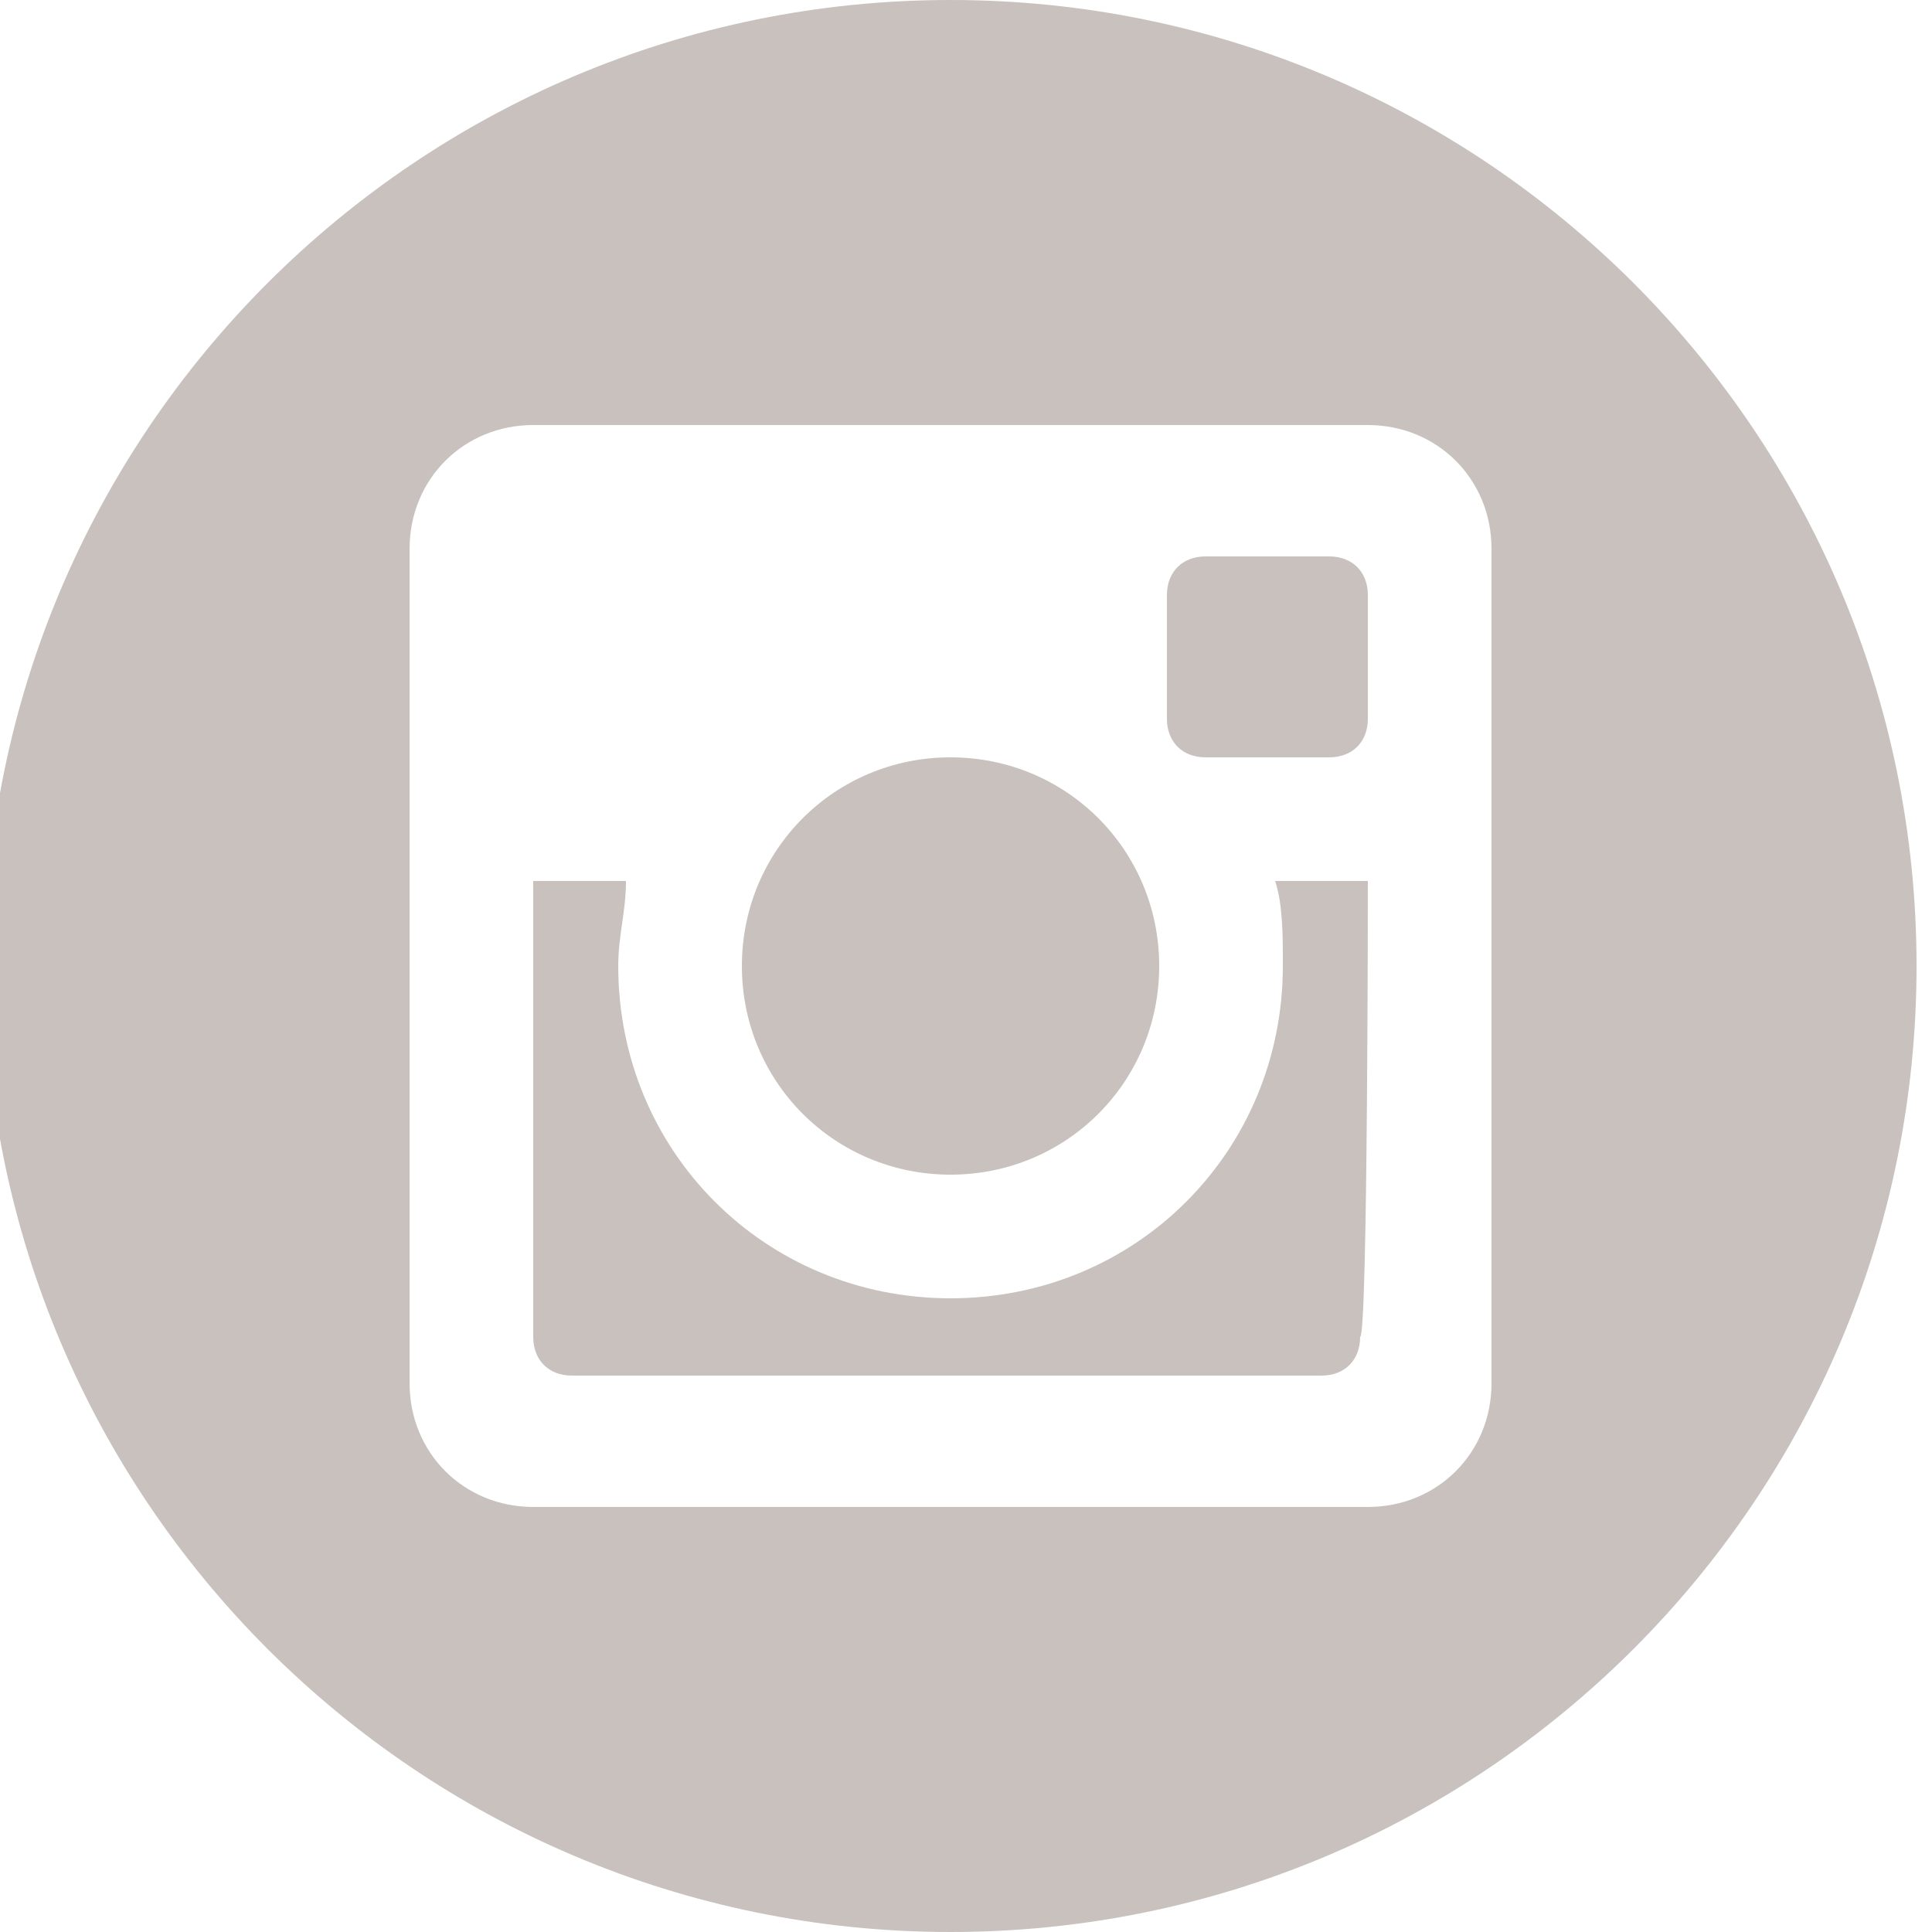
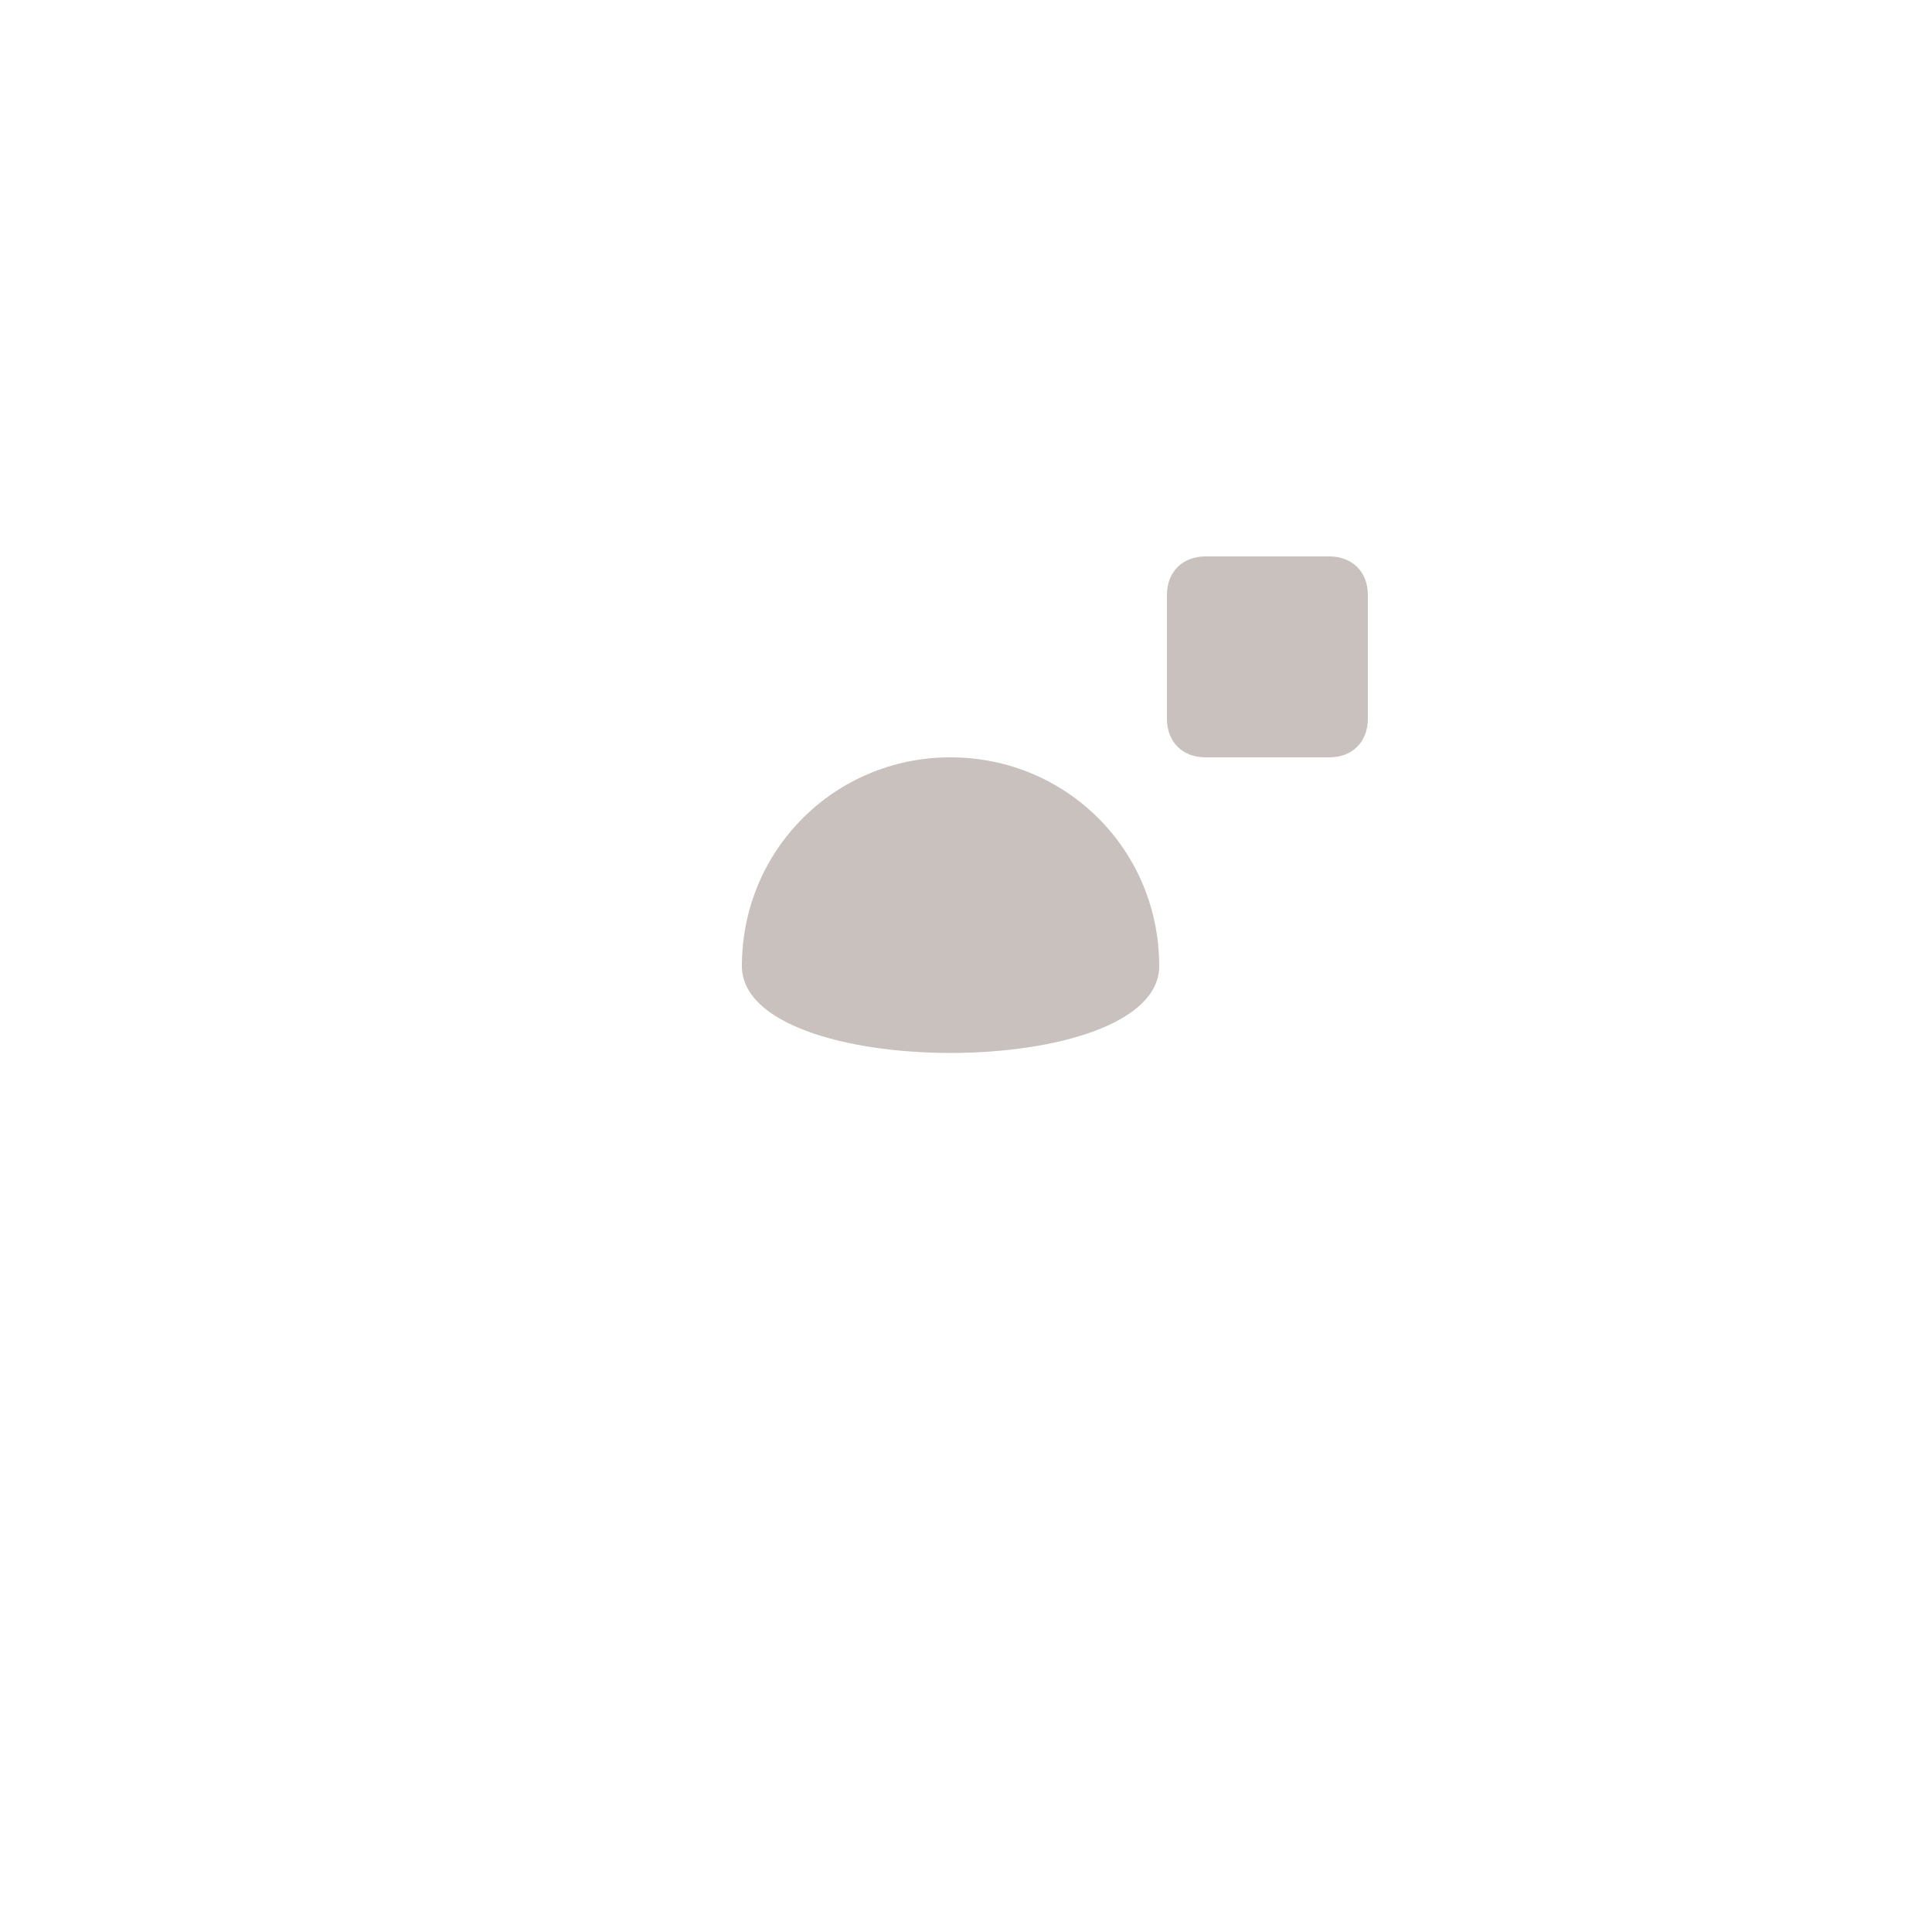
<svg xmlns="http://www.w3.org/2000/svg" xmlns:xlink="http://www.w3.org/1999/xlink" version="1.1" id="Instagram" x="0px" y="0px" viewBox="0 0 25 25" style="enable-background:new 0 0 25 25;" xml:space="preserve">
  <style type="text/css">
	.st0{clip-path:url(#SVGID_00000152986541346544566120000005806180476365546416_);fill:#C8C1BE;}
</style>
  <g>
    <defs>
      <rect id="SVGID_1_" x="-0.2" width="25" height="25" />
    </defs>
    <clipPath id="SVGID_00000041258733797141059710000004549979366776242308_">
      <use xlink:href="#SVGID_1_" style="overflow:visible;" />
    </clipPath>
-     <path style="clip-path:url(#SVGID_00000041258733797141059710000004549979366776242308_);fill:#C8C1BE;" d="M12.3,9.8   c1.5,0,2.7,1.2,2.7,2.7s-1.2,2.7-2.7,2.7S9.6,14,9.6,12.5S10.8,9.8,12.3,9.8" />
-     <path style="clip-path:url(#SVGID_00000041258733797141059710000004549979366776242308_);fill:#C8C1BE;" d="M16.6,12.5   c0,2.4-1.9,4.3-4.3,4.3S8,14.9,8,12.5c0-0.4,0.1-0.7,0.1-1.1H6.9v5.9c0,0.3,0.2,0.5,0.5,0.5h9.7c0.3,0,0.5-0.2,0.5-0.5   c0.1,0,0.1-5.9,0.1-5.9h-1.2C16.6,11.7,16.6,12.1,16.6,12.5" />
-     <path style="clip-path:url(#SVGID_00000041258733797141059710000004549979366776242308_);fill:#C8C1BE;" d="M19.3,17.9   c0,0.9-0.7,1.6-1.6,1.6H6.9c-0.9,0-1.6-0.7-1.6-1.6V7.1c0-0.9,0.7-1.6,1.6-1.6h10.8c0.9,0,1.6,0.7,1.6,1.6V17.9z M12.3,0   C5.4,0-0.2,5.6-0.2,12.5S5.4,25,12.3,25s12.5-5.6,12.5-12.5S19.2,0,12.3,0" />
+     <path style="clip-path:url(#SVGID_00000041258733797141059710000004549979366776242308_);fill:#C8C1BE;" d="M12.3,9.8   c1.5,0,2.7,1.2,2.7,2.7S9.6,14,9.6,12.5S10.8,9.8,12.3,9.8" />
    <path style="clip-path:url(#SVGID_00000041258733797141059710000004549979366776242308_);fill:#C8C1BE;" d="M17.2,7.2h-1.6   c-0.3,0-0.5,0.2-0.5,0.5v1.6c0,0.3,0.2,0.5,0.5,0.5h1.6c0.3,0,0.5-0.2,0.5-0.5V7.7C17.7,7.4,17.5,7.2,17.2,7.2" />
  </g>
</svg>